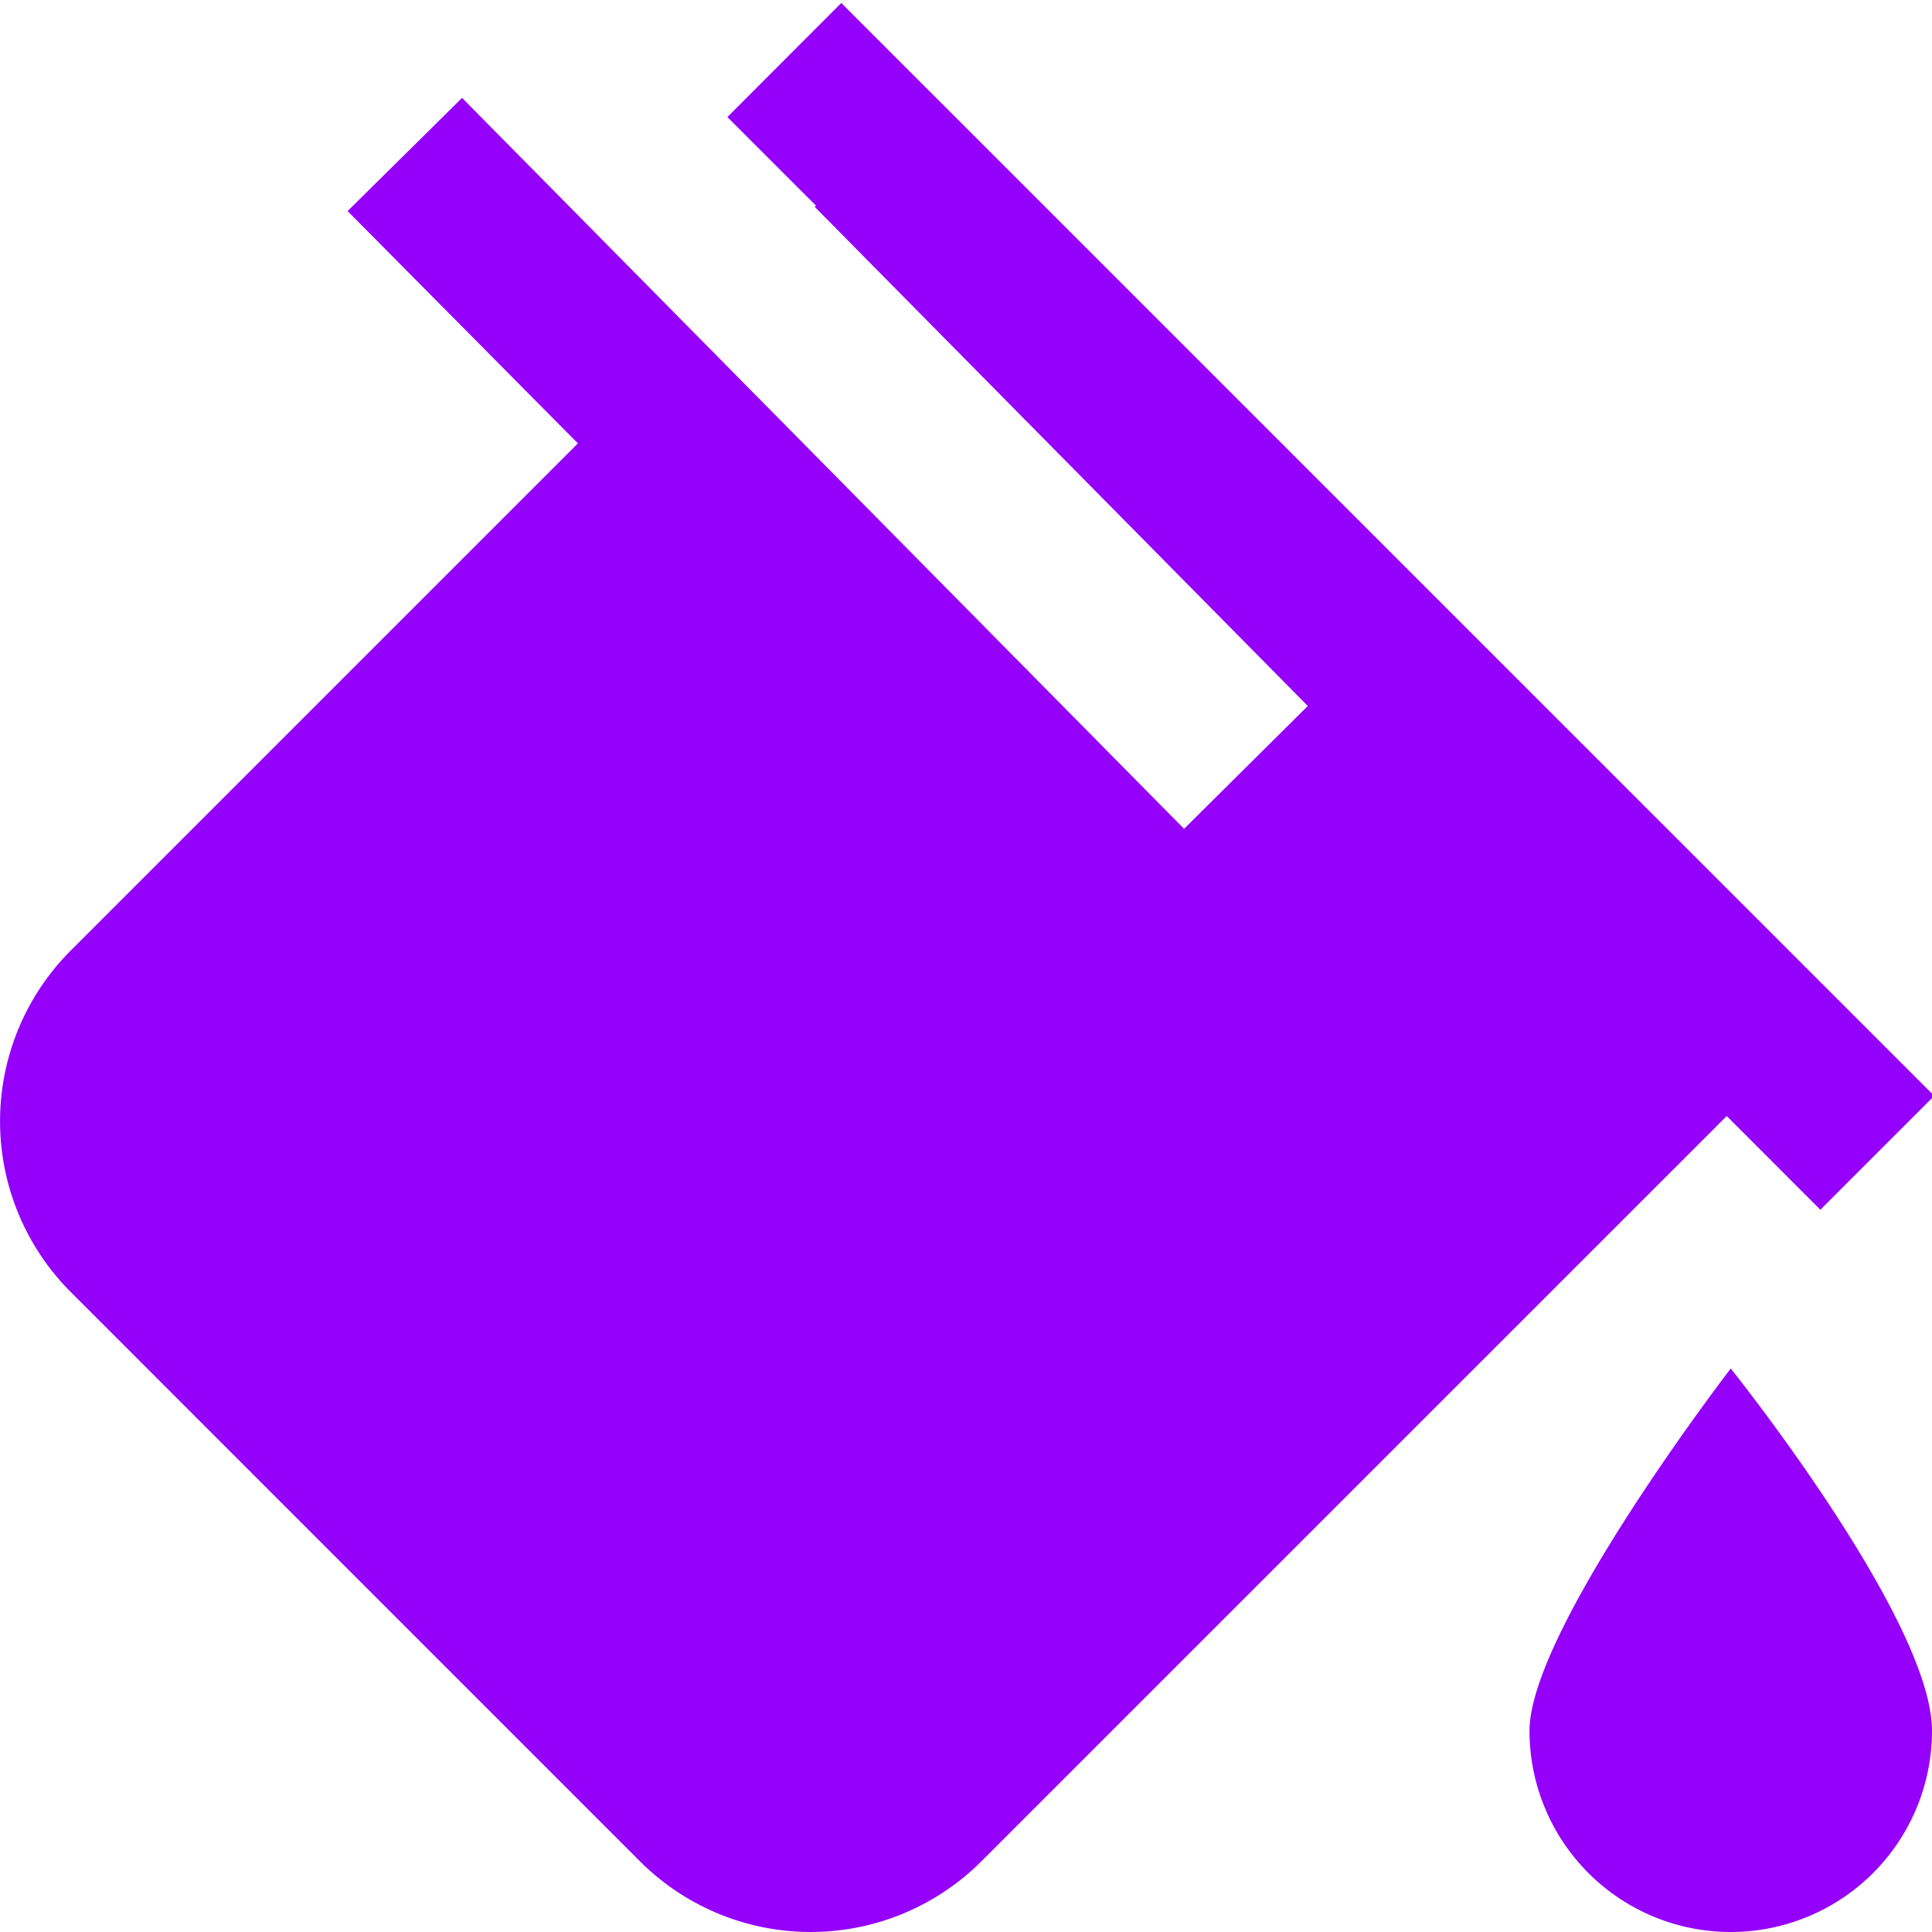
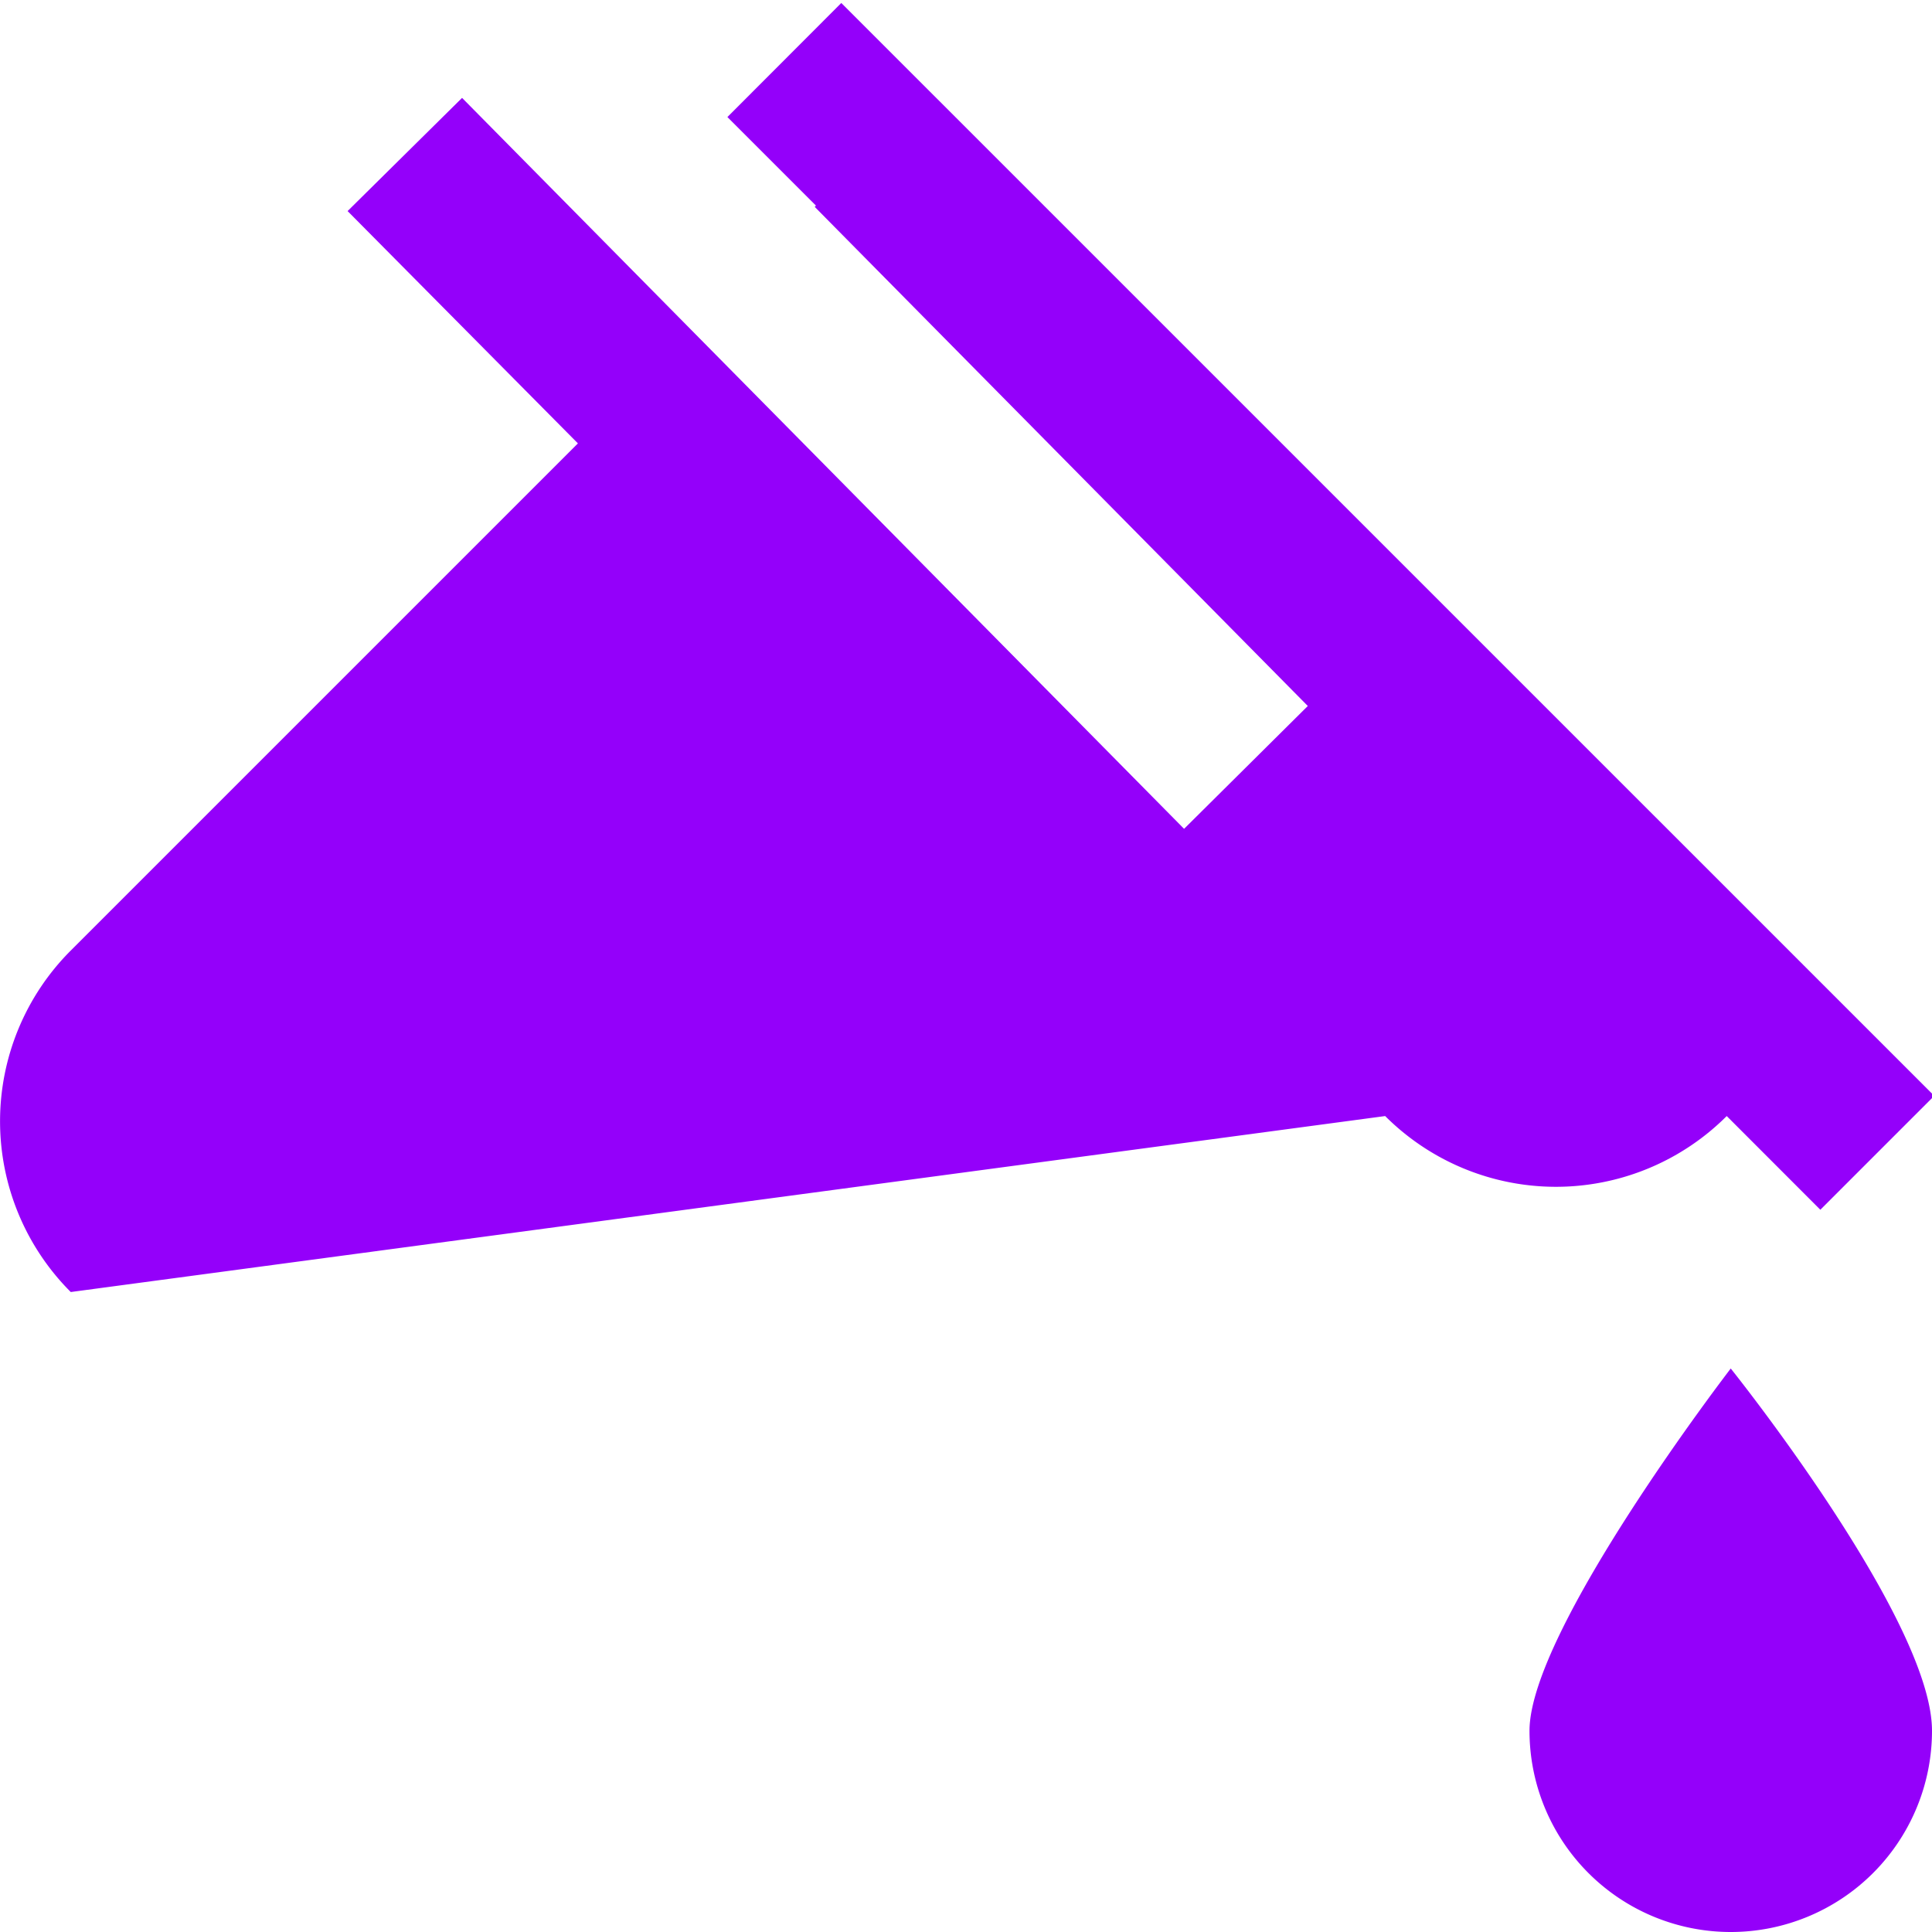
<svg xmlns="http://www.w3.org/2000/svg" viewBox="0 0 24 24" height="24" width="24">
-   <path fill="#9400fa" d="M21.45 13.864l-9.258 9.257a3 3 0 0 1-4.243 0L.879 16.05a3 3 0 0 1 0-4.242l6.3-6.3-2.861-2.886L5.74 1.216l8.969 9.08 1.537-1.526-6.125-6.2.015-.016-1.1-1.1L10.451.037l13.577 13.576-1.415 1.415zM19 21.5a2.5 2.5 0 0 0 5 0c0-1.381-2.5-4.5-2.5-4.5S19 20.25 19 21.5z" />
+   <path fill="#9400fa" d="M21.45 13.864a3 3 0 0 1-4.243 0L.879 16.05a3 3 0 0 1 0-4.242l6.3-6.3-2.861-2.886L5.74 1.216l8.969 9.08 1.537-1.526-6.125-6.2.015-.016-1.1-1.1L10.451.037l13.577 13.576-1.415 1.415zM19 21.5a2.5 2.5 0 0 0 5 0c0-1.381-2.5-4.5-2.5-4.5S19 20.25 19 21.5z" />
</svg>